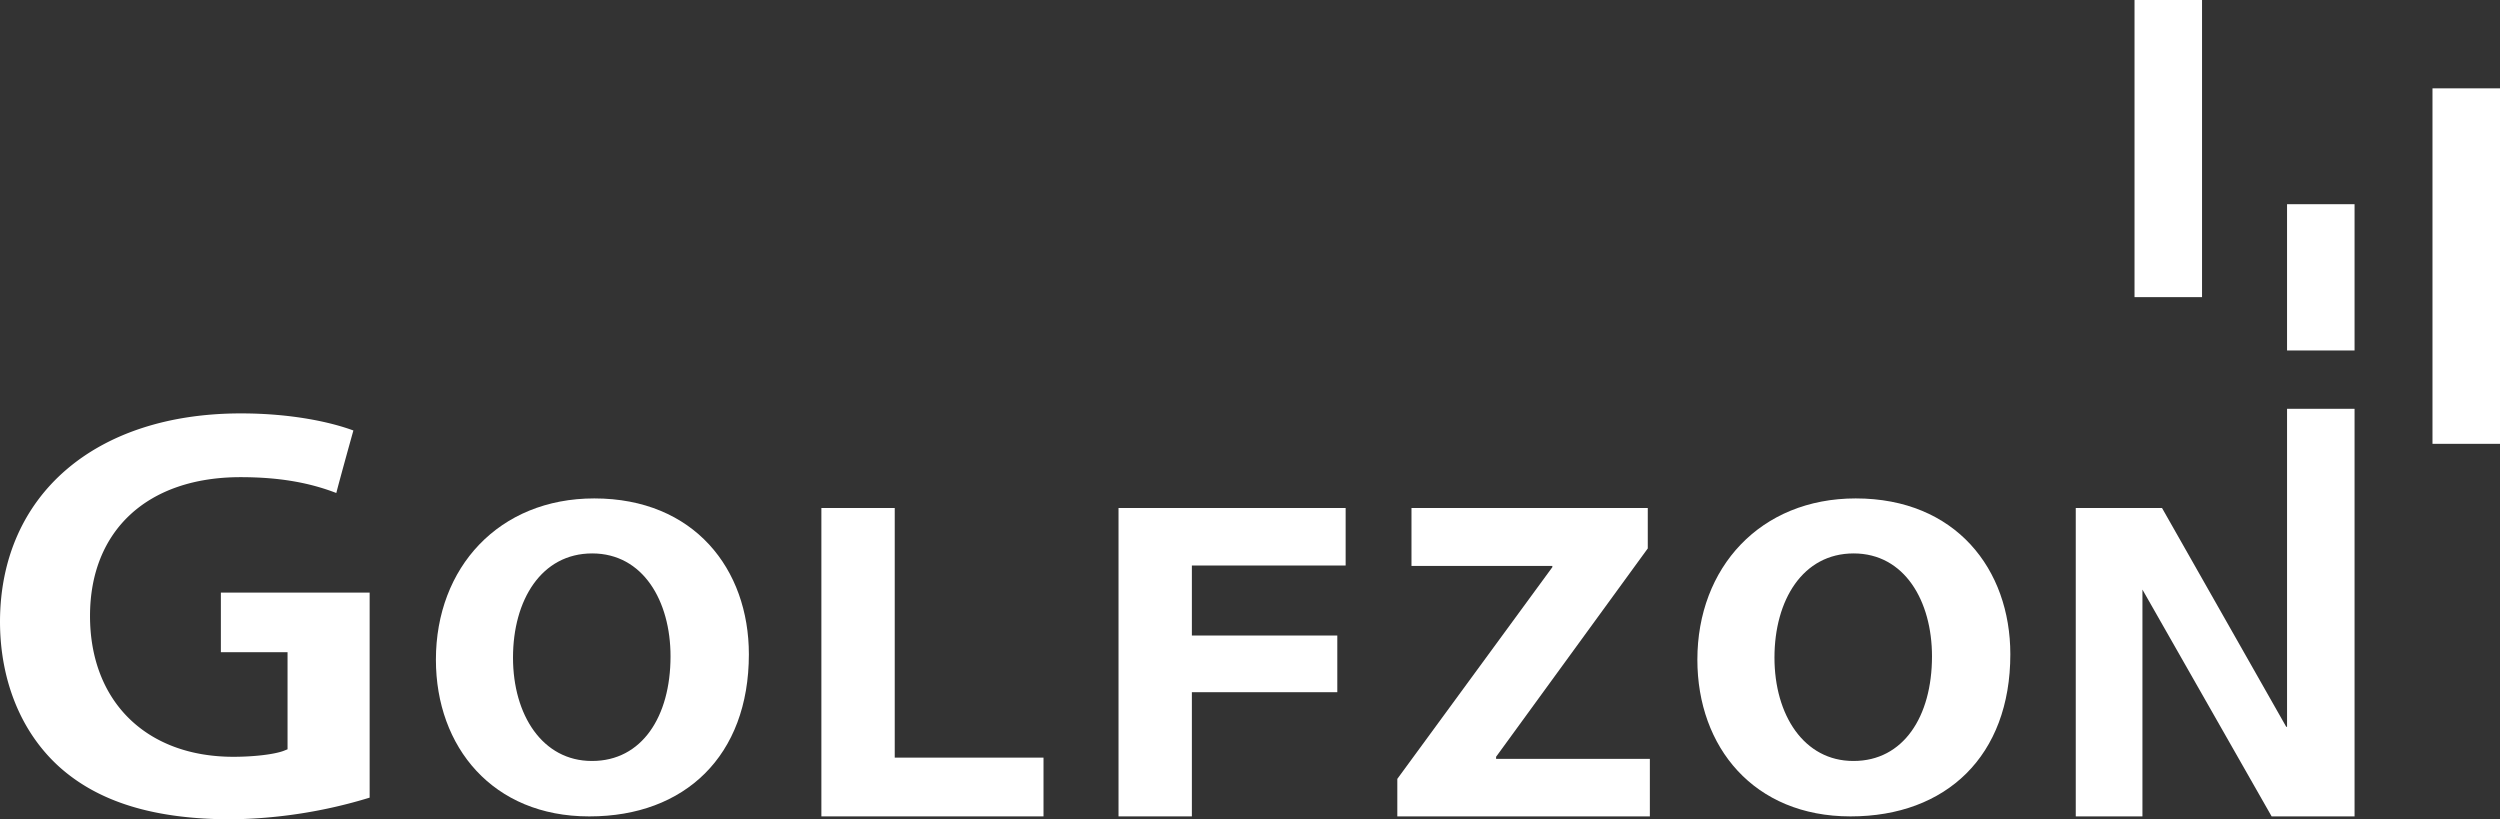
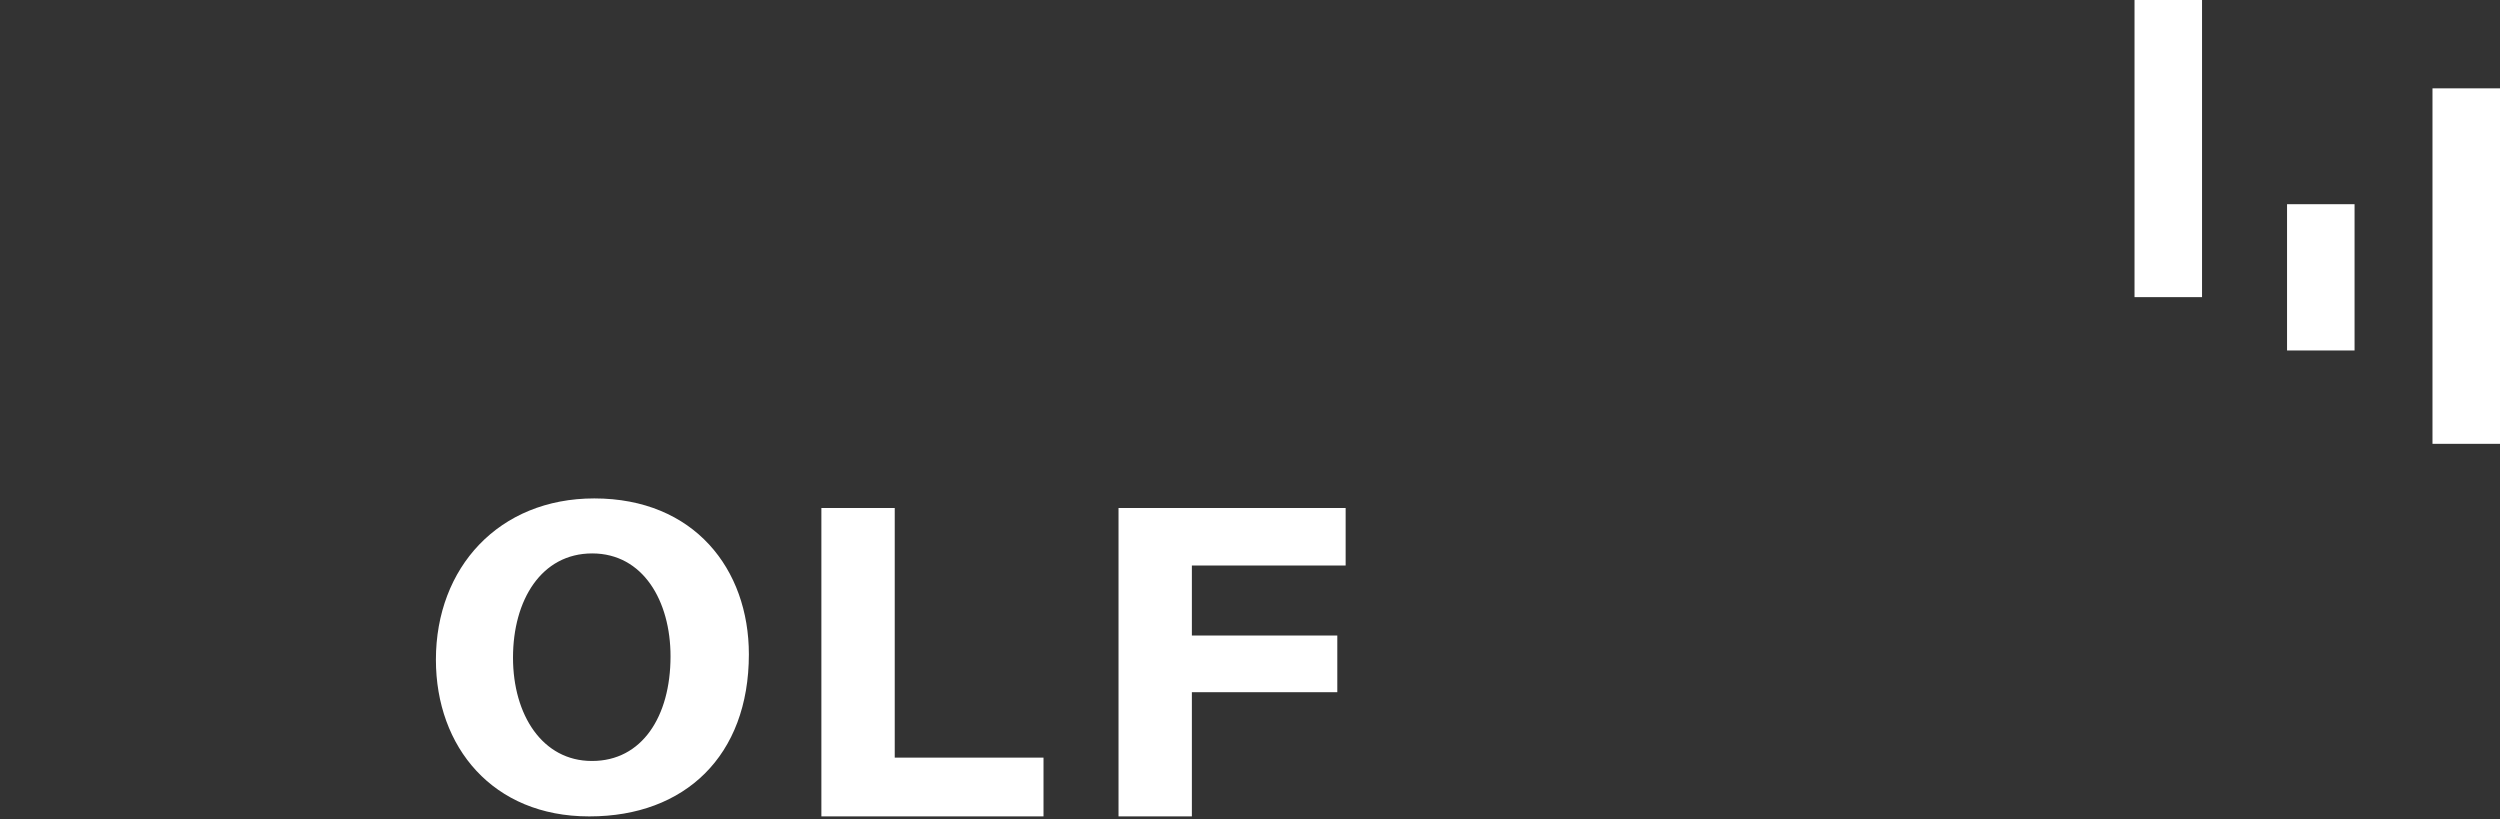
<svg xmlns="http://www.w3.org/2000/svg" viewBox="0 0 599.9 196.6">
  <rect x="0" y="0" width="599.9" height="196.6" fill="#333333" stroke="none" />
  <g>
    <rect x="583.7" y="21.2" width="16.2" height="85.3" style="fill: #fff" />
    <rect x="548.8" y="49" width="16.2" height="35.1" style="fill: #fff" />
    <rect x="512.2" width="16.2" height="71.3" style="fill: #fff" />
-     <path d="M14.1,183.9C5,175.6,0,163.2,0,149.1c.1-30.3,22.8-49.9,57.8-49.9,12.2,0,21.6,2.1,27,4.1-.6,2.1-3.5,12.6-4.1,15-6.5-2.5-13.7-3.8-23-3.8-22.3,0-36.1,12.8-36.1,33.3S35.1,181.6,56,181.6c5.1,0,9.8-.6,12-1.4l1-.4V156.5H53V142.2H88.7v49.2a118,118,0,0,1-33.2,5.2c-18.4,0-31.9-4.1-41.4-12.7" style="fill: #fff" />
    <path d="M141.3,195.9c-23,0-36.7-16.6-36.7-37.6,0-22.1,15.1-38.7,38-38.7,24,0,37.1,17,37.1,37.4,0,24.4-15.4,38.9-38.2,38.9m.6-13.3c11.9,0,18.8-10.6,18.8-25.1,0-13.3-6.6-24.7-18.8-24.7s-19,11.2-19,25,7.1,24.8,18.9,24.8Z" style="fill: #fff" />
    <polyline points="197.1 121.9 214.7 121.9 214.7 181.8 250.4 181.8 250.4 195.9 197.1 195.9" style="fill: #fff" />
    <polyline points="268.4 121.9 322.9 121.9 322.9 135.7 286 135.7 286 152.5 320.9 152.5 320.9 166.1 286 166.1 286 195.9 268.4 195.9" style="fill: #fff" />
-     <polyline points="335.3 186.9 372.5 136.1 372.5 135.8 338.7 135.8 338.7 121.9 395.4 121.9 395.4 131.6 359 181.6 359 182.1 395.9 182.1 395.9 195.9 335.3 195.9" style="fill: #fff" />
-     <path d="M444,195.9c-23.1,0-36.7-16.6-36.7-37.6,0-22.1,15.1-38.7,38-38.7,24,0,37.1,17,37.1,37.4,0,24.4-15.4,38.9-38.3,38.9m.7-13.3c11.9,0,18.8-10.6,18.8-25.1,0-13.3-6.6-24.7-18.8-24.7s-19,11.2-19,25,7.1,24.8,18.9,24.8Z" style="fill: #fff" />
-     <polyline points="498.1 195.9 498.1 121.9 518.8 121.9 548.6 174.4 548.8 174.4 548.8 98.1 565 98.1 565 195.9 545.1 195.9 514 141.3 514.1 141.3 514.1 195.9" style="fill: #fff" />
  </g>
</svg>